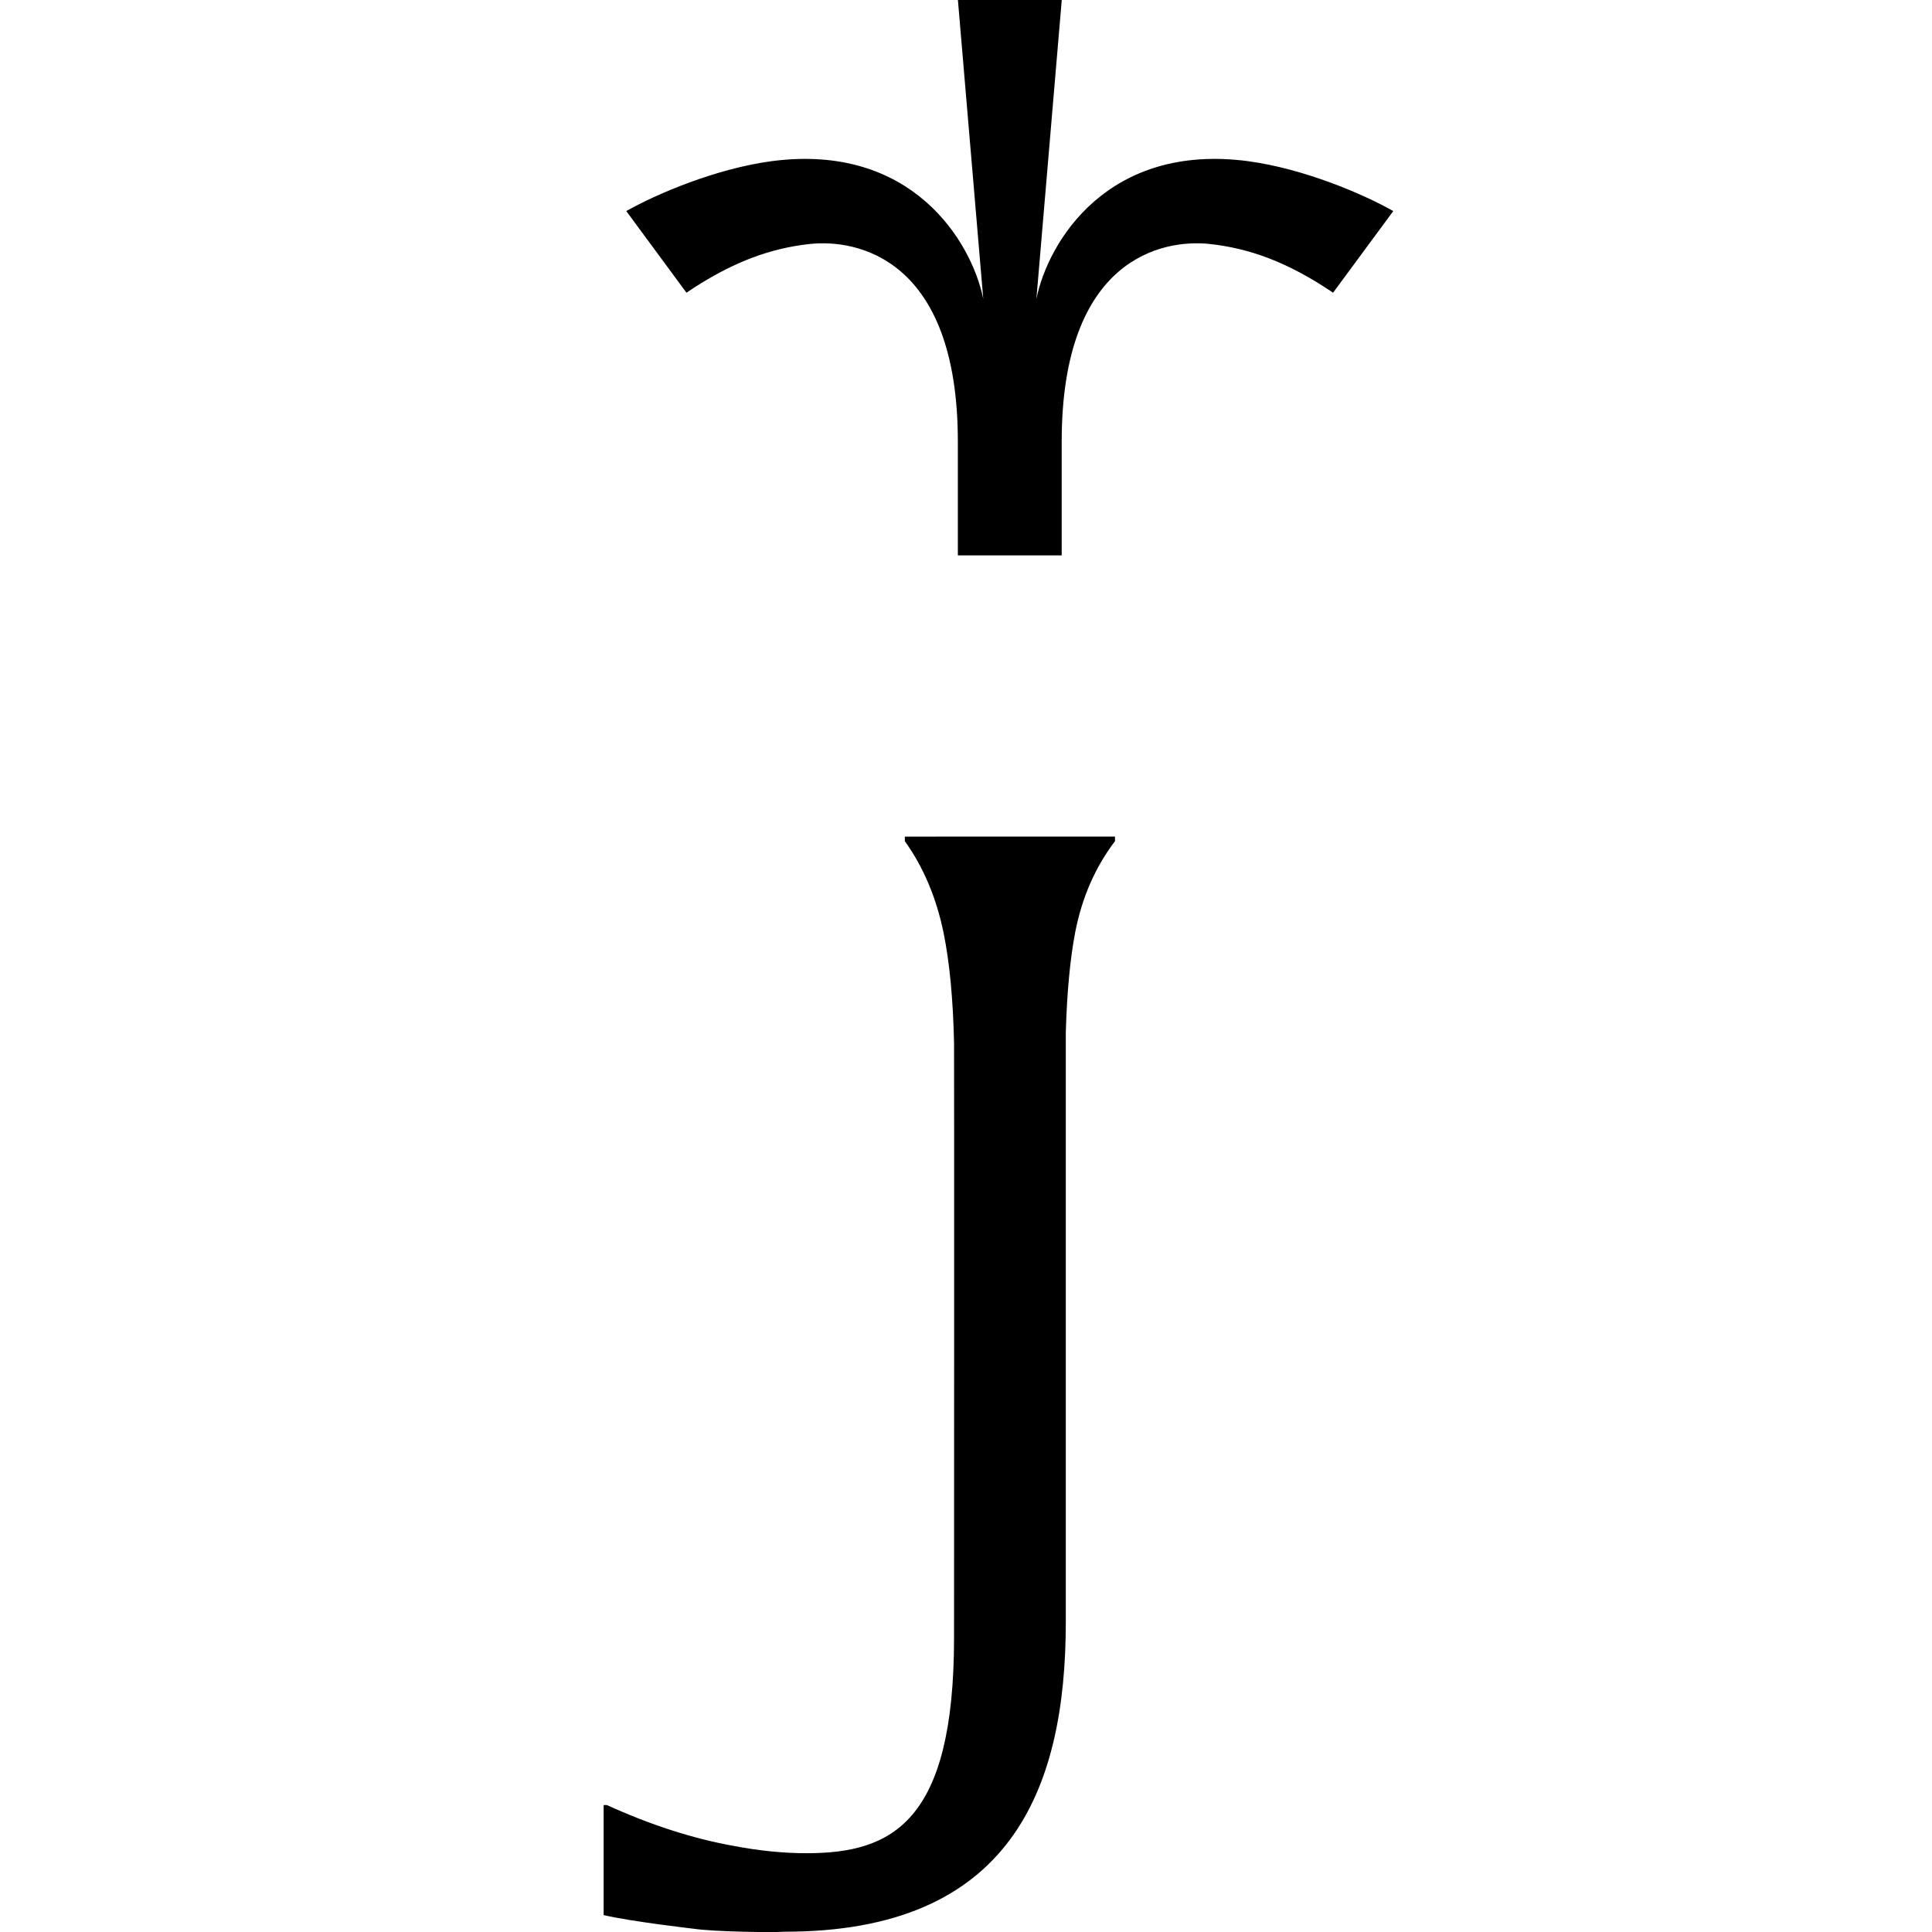
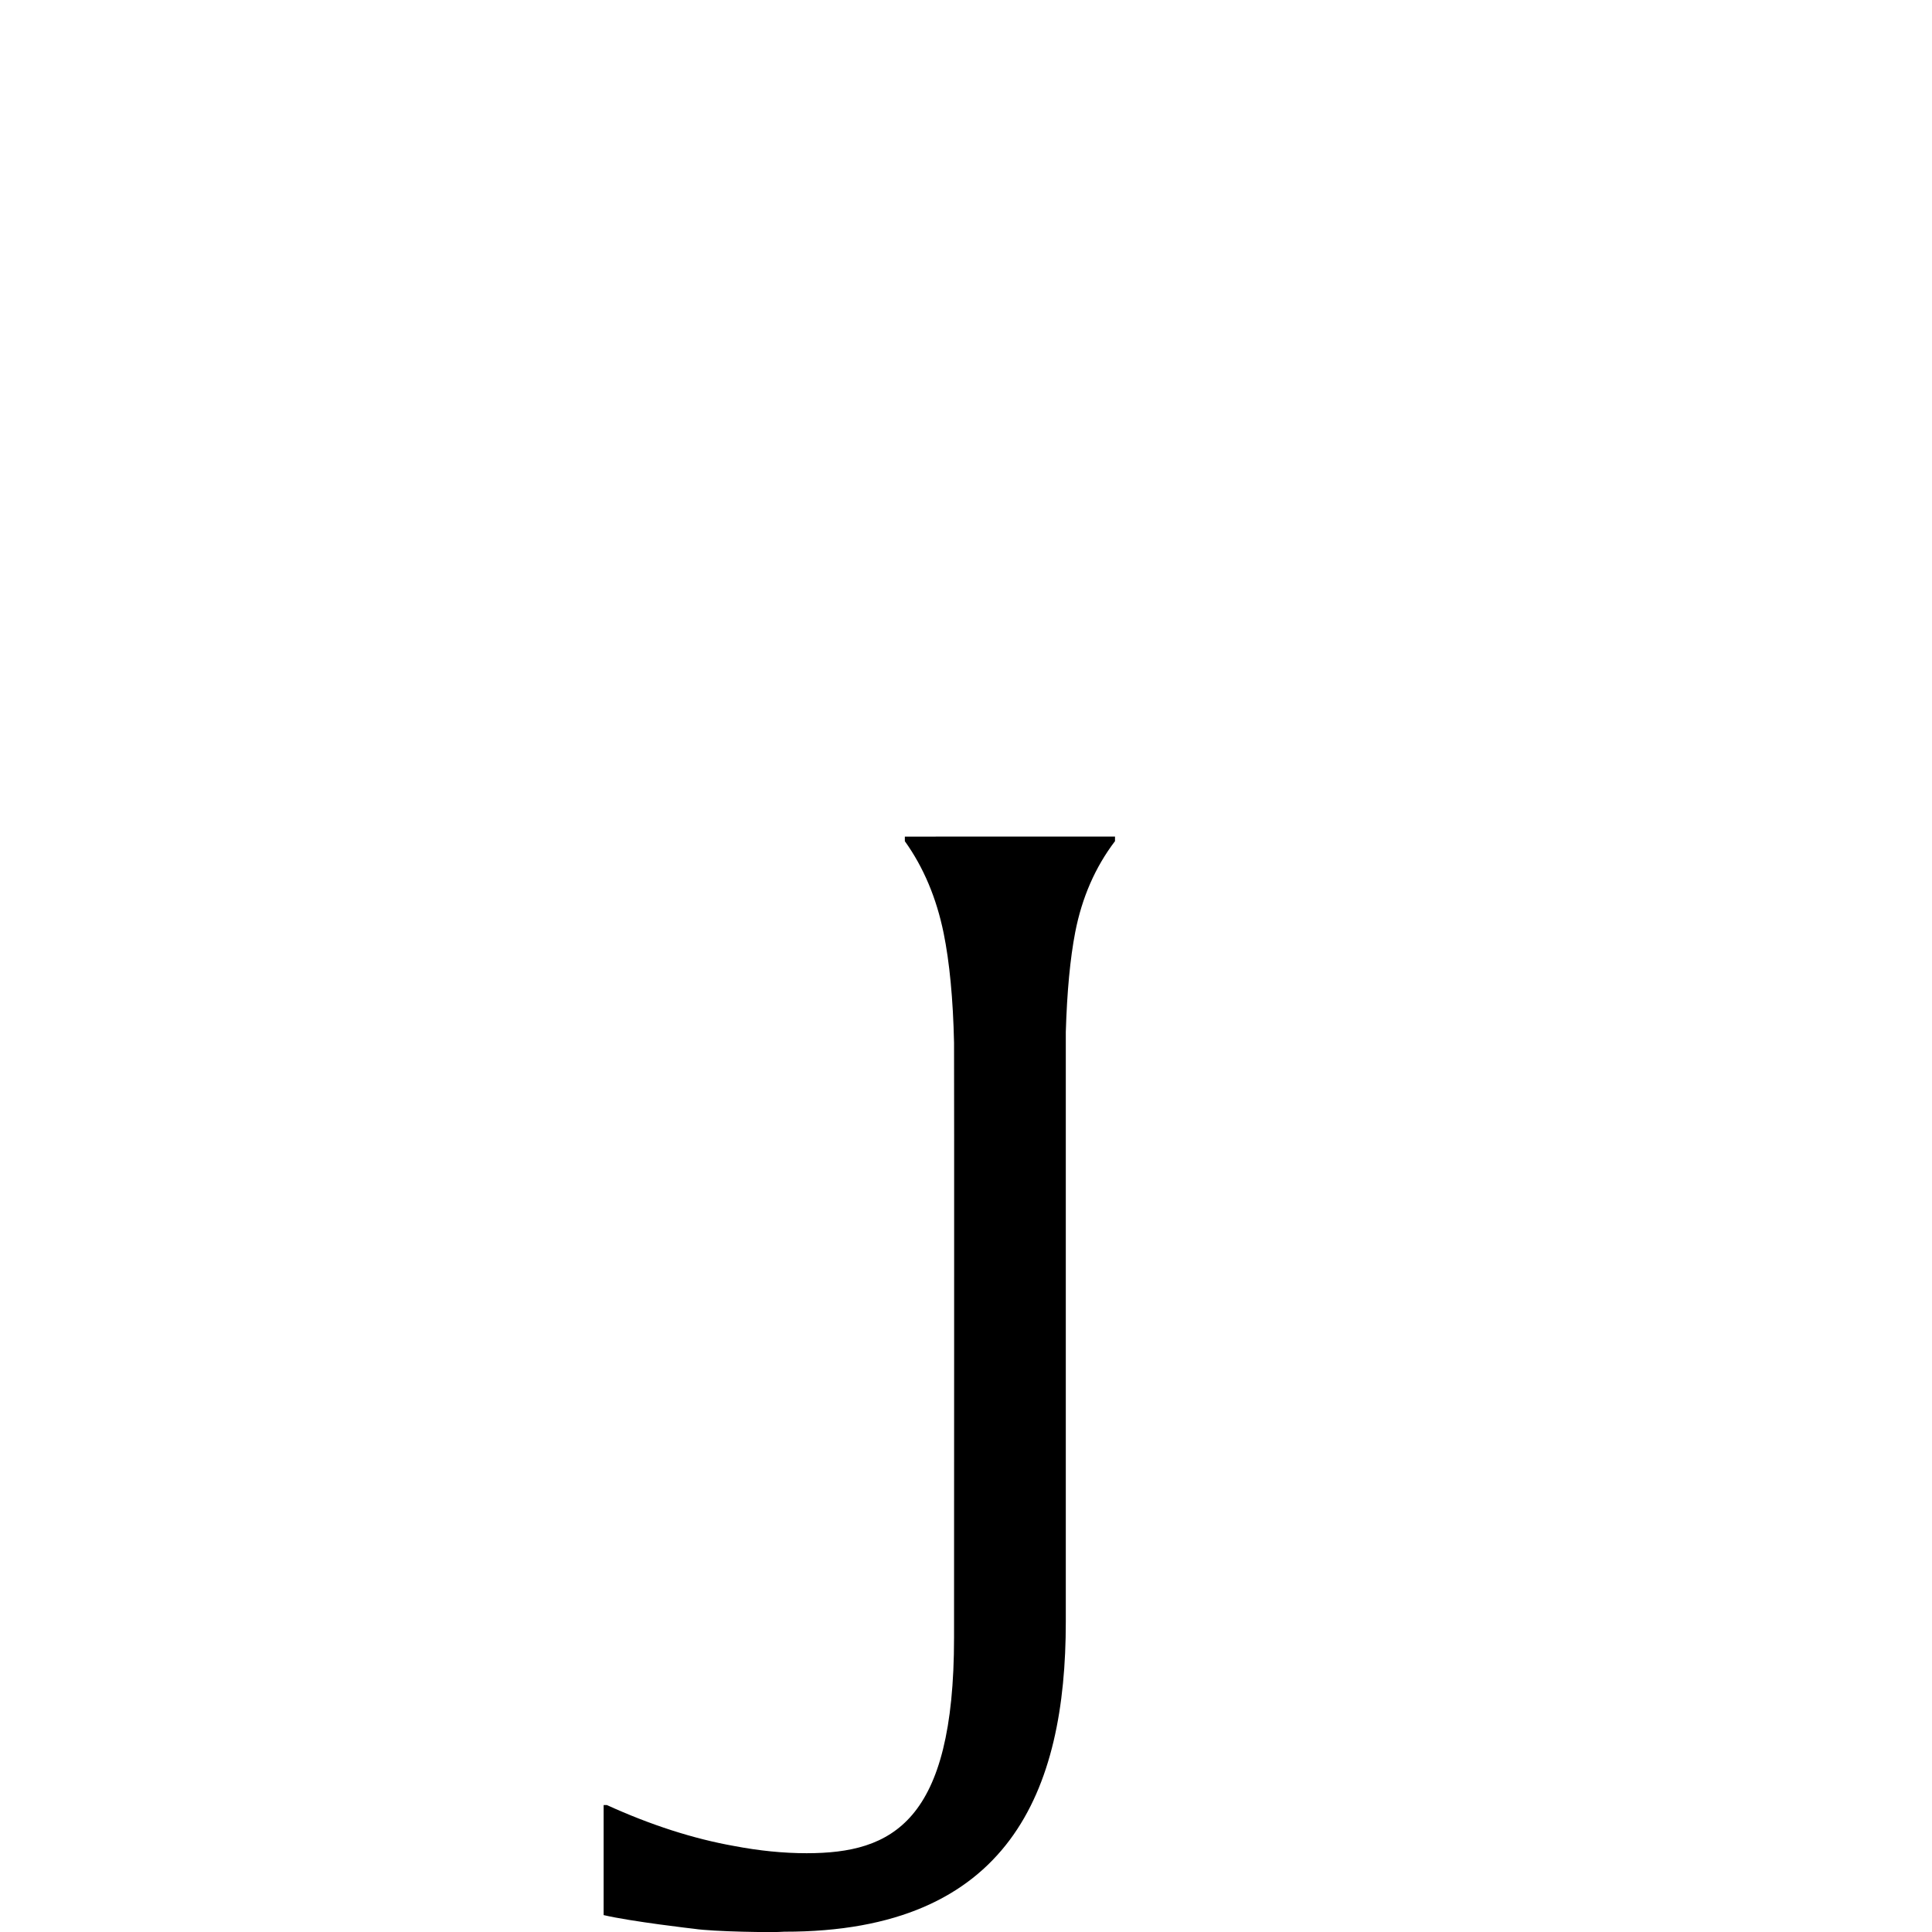
<svg xmlns="http://www.w3.org/2000/svg" viewBox="0 0 32 32" width="32" height="32">
  <style>
    path { fill: #000; }
    @media (prefers-color-scheme: dark) {
      path { fill: #FFF; }
    }
  </style>
  <g transform="translate(10,0)">
    <g>
      <path d="M8.468 13.856v0.076q-0.491 0.646 -0.659 1.508 -0.126 0.652 -0.156 1.652v9.773c0 2.785 -0.924 5.136 -4.663 5.13 -0.172 0.016 -1.177 0 -1.492 -0.048 -0.004 0 -1.045 -0.12 -1.5 -0.227v-1.823H0.051c0.726 0.331 1.436 0.559 2.106 0.678q0.629 0.12 1.204 0.12c1.416 0 2.441 -0.515 2.441 -3.57 0 0 0.004 -9.685 0 -9.853 -0.016 -0.734 -0.076 -1.34 -0.172 -1.815q-0.18 -0.879 -0.643 -1.524v-0.076z" />
-       <path d="M10.669 2.669c-2.316 -0.304 -3.308 1.325 -3.503 2.282L7.586 0h-1.72l0.42 4.951c-0.195 -0.957 -1.187 -2.586 -3.503 -2.282 -0.929 0.124 -1.914 0.546 -2.41 0.827l0.997 1.352c0.754 -0.51 1.392 -0.738 2.054 -0.808 0.752 -0.078 2.441 0.219 2.441 3.275v1.884h1.72v-1.884c0 -3.056 1.689 -3.353 2.441 -3.275 0.662 0.07 1.3 0.298 2.054 0.808l0.997 -1.352c-0.496 -0.281 -1.48 -0.703 -2.41 -0.827Z" />
    </g>
  </g>
</svg>